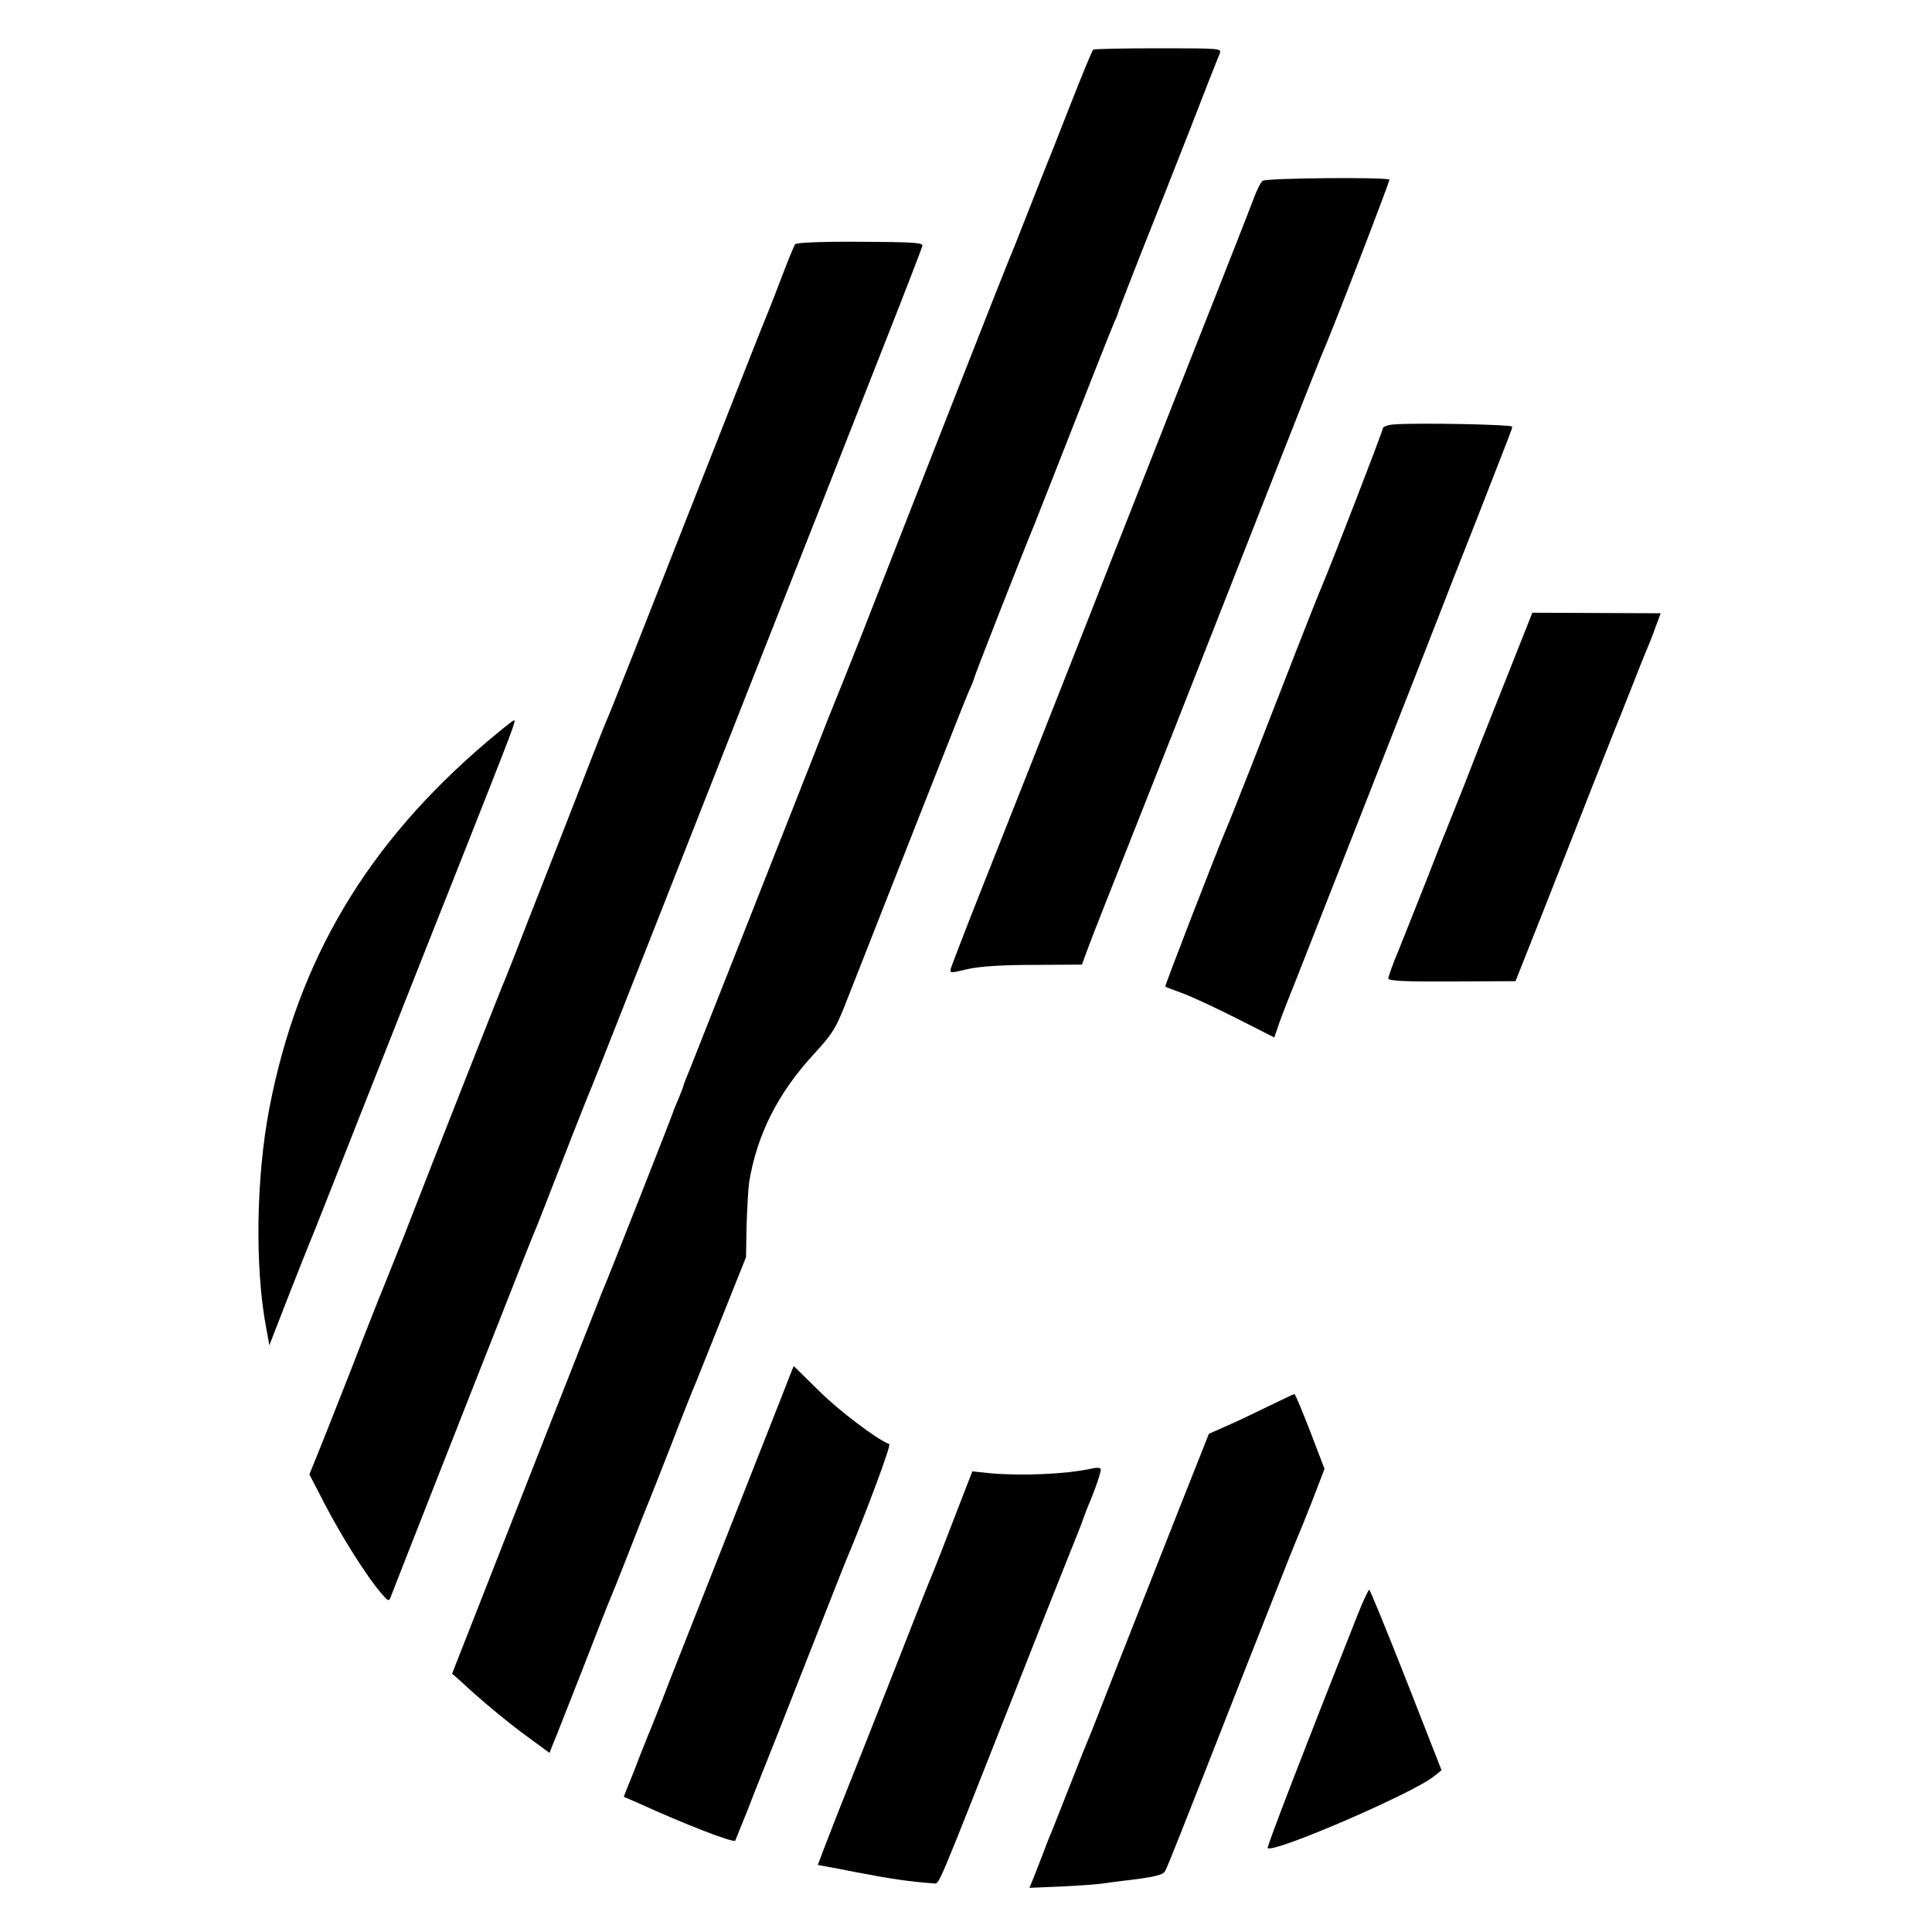
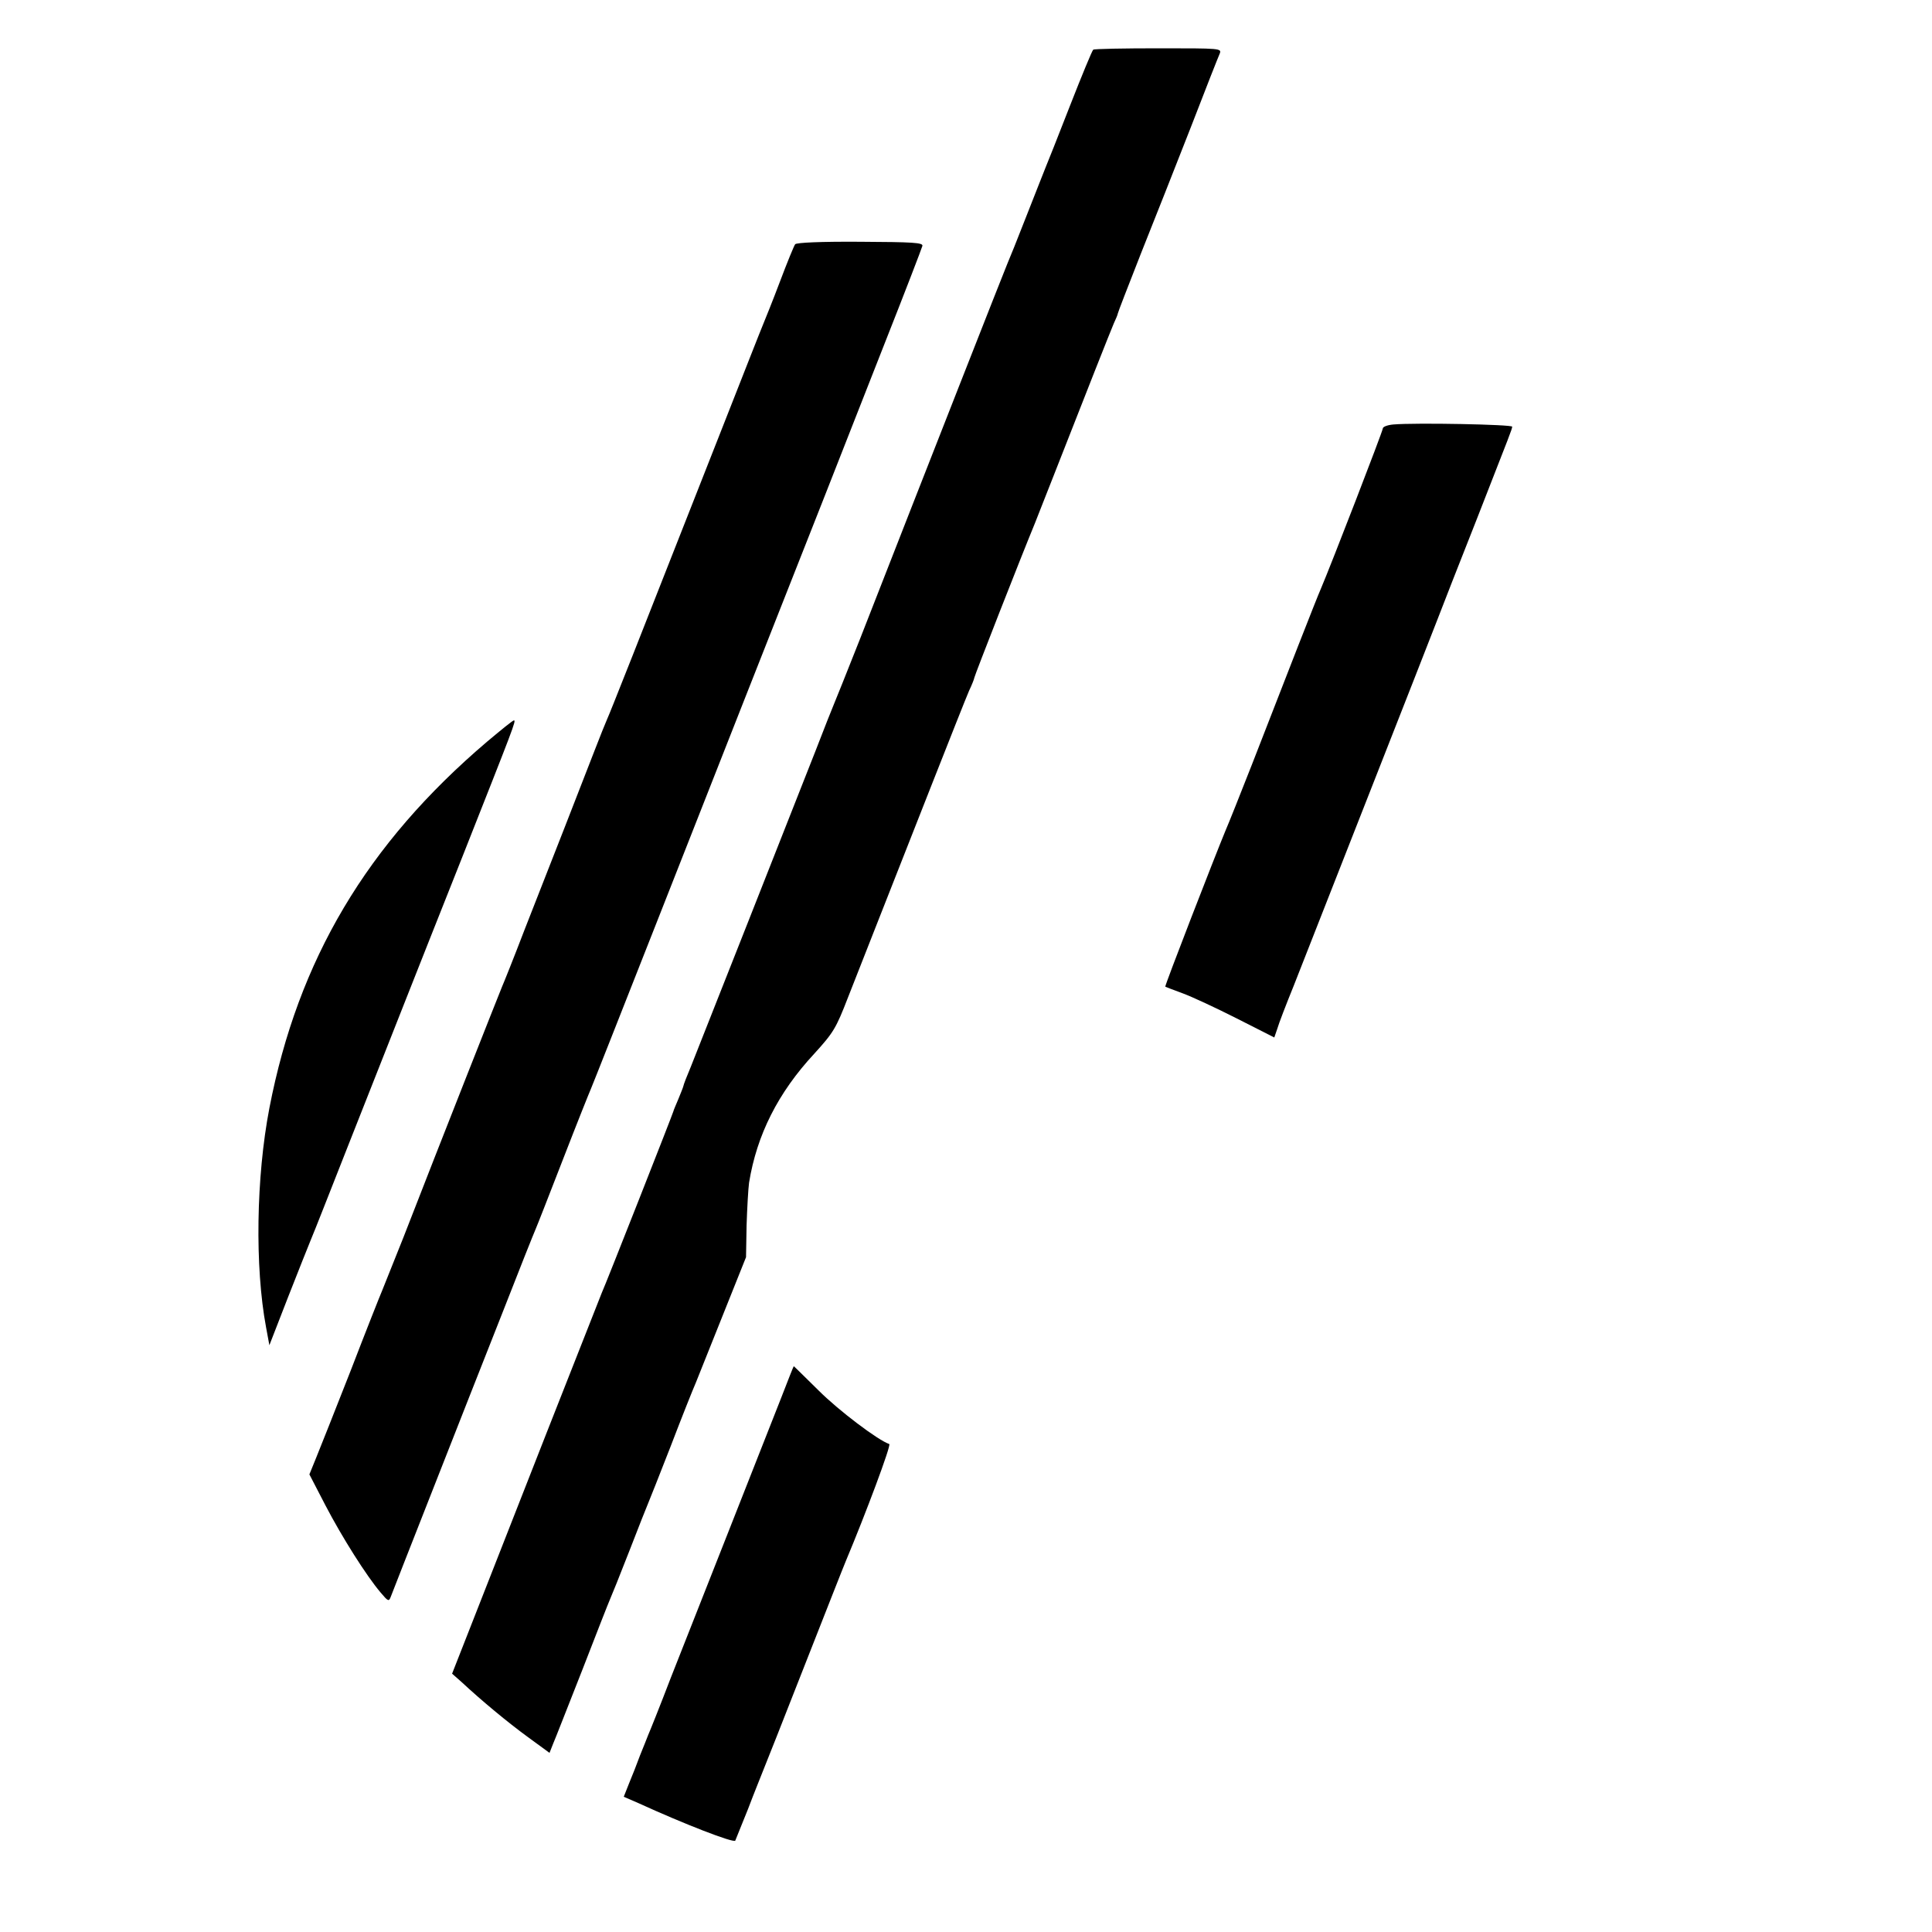
<svg xmlns="http://www.w3.org/2000/svg" version="1.0" width="700pt" height="700pt" viewBox="0 0 700 700" preserveAspectRatio="xMidYMid meet">
  <g transform="translate(0,700) scale(0.1,-0.1)" fill="#000000" stroke="none">
    <path d="M3961 6820 c-4 -3 -42 -95 -85 -205 -43 -110 -82 -209 -87 -220 -4 -11 -36 -90 -69 -175 -33 -85 -65 -164 -70 -175 -8 -18 -278 -705 -534 -1360 -48 -121 -91 -229 -96 -240 -5 -11 -34 -85 -65 -165 -74 -189 -421 -1067 -452 -1145 -14 -33 -26 -64 -27 -70 -1 -5 -10 -27 -19 -49 -9 -21 -17 -40 -17 -42 0 -4 -246 -629 -260 -659 -8 -19 -364 -924 -487 -1239 l-55 -140 34 -30 c73 -68 167 -146 241 -200 l78 -57 13 33 c8 18 55 139 106 268 50 129 95 244 100 255 5 11 37 90 70 175 33 85 64 164 69 175 5 11 41 103 81 205 39 102 80 205 91 230 10 25 55 137 100 250 l82 205 2 115 c2 63 6 133 9 155 28 173 105 326 236 467 70 77 79 92 122 203 26 66 78 199 116 295 38 96 122 310 187 475 65 165 126 319 136 342 11 23 19 44 19 47 0 6 168 435 220 561 15 39 44 111 63 160 123 314 210 534 222 562 8 17 15 34 15 37 0 3 38 101 84 218 47 117 128 323 181 458 52 135 99 254 104 265 8 20 5 20 -221 20 -126 0 -233 -2 -237 -5z" />
-     <path d="M4575 6345 c-7 -5 -22 -35 -33 -65 -11 -30 -72 -185 -135 -345 -63 -159 -135 -342 -160 -405 -25 -63 -84 -214 -132 -335 -48 -121 -123 -312 -167 -425 -113 -287 -293 -743 -403 -1020 -51 -129 -95 -244 -99 -256 -6 -21 -6 -21 61 -5 46 10 124 15 240 15 l173 1 24 65 c13 36 95 243 181 460 86 217 183 463 215 545 204 520 440 1120 449 1140 32 70 248 631 245 634 -9 10 -447 6 -459 -4z" />
    <path d="M2881 6115 c-4 -5 -29 -66 -55 -135 -26 -69 -54 -138 -61 -155 -7 -16 -74 -187 -150 -380 -316 -804 -406 -1031 -415 -1050 -5 -11 -26 -63 -46 -115 -20 -52 -69 -178 -109 -280 -40 -102 -105 -268 -145 -370 -39 -102 -76 -194 -81 -205 -8 -19 -219 -552 -358 -910 -35 -88 -69 -173 -76 -190 -7 -16 -59 -147 -114 -290 -56 -143 -113 -286 -126 -318 l-24 -59 58 -112 c61 -117 149 -256 200 -316 27 -32 30 -34 37 -15 4 11 72 184 151 385 79 201 193 491 254 645 60 154 114 289 119 300 5 11 50 126 100 255 50 129 96 244 101 255 5 11 115 290 245 620 130 330 270 686 311 790 80 202 148 376 288 730 47 121 147 373 220 560 74 187 135 346 137 354 3 12 -35 14 -225 15 -142 1 -231 -3 -236 -9z" />
    <path d="M5048 5462 c-21 -2 -38 -8 -38 -15 0 -9 -185 -488 -225 -582 -14 -31 -120 -303 -249 -635 -42 -107 -85 -215 -96 -240 -37 -89 -221 -563 -218 -565 2 -1 30 -12 63 -24 33 -12 121 -53 196 -91 l136 -69 11 32 c5 18 32 88 60 157 91 232 485 1234 518 1320 18 47 84 216 147 375 123 315 124 316 126 329 1 8 -350 15 -431 8z" />
-     <path d="M5450 4523 c-57 -142 -123 -310 -147 -373 -25 -63 -51 -128 -58 -145 -7 -16 -41 -102 -75 -190 -35 -88 -80 -202 -101 -254 -22 -52 -39 -100 -39 -106 0 -9 57 -12 231 -11 l230 1 105 265 c58 146 136 346 175 445 39 99 75 189 79 200 5 11 32 79 60 150 28 72 55 139 60 150 5 11 18 43 28 72 l19 51 -232 1 -233 1 -102 -257z" />
    <path d="M1765 4313 c-436 -371 -685 -790 -789 -1328 -48 -250 -53 -575 -12 -794 l12 -65 68 175 c38 96 74 188 81 204 7 17 29 71 48 120 32 81 103 262 292 740 35 88 129 327 210 530 186 471 196 495 187 495 -4 0 -47 -35 -97 -77z" />
    <path d="M2831 1937 c-24 -61 -108 -274 -186 -472 -78 -198 -175 -443 -215 -545 -39 -102 -76 -194 -81 -205 -4 -11 -18 -45 -30 -75 -11 -30 -29 -76 -40 -102 l-19 -48 53 -23 c164 -75 344 -145 351 -136 1 2 22 54 46 114 23 61 49 124 55 140 7 17 75 188 150 380 76 193 143 364 150 380 71 169 165 420 157 423 -40 13 -183 121 -256 194 -49 48 -89 88 -90 88 -1 0 -21 -51 -45 -113z" />
-     <path d="M4596 1905 c-49 -24 -118 -57 -153 -72 l-63 -28 -111 -280 c-61 -154 -156 -395 -211 -535 -55 -140 -103 -264 -108 -275 -5 -11 -37 -90 -70 -175 -33 -85 -65 -164 -69 -175 -5 -11 -17 -40 -26 -65 -9 -25 -26 -66 -36 -93 l-19 -47 118 5 c64 3 128 8 142 10 14 2 48 7 75 10 113 13 148 21 156 35 8 13 52 124 274 690 101 256 195 495 204 515 5 11 30 72 55 136 l45 117 -52 136 c-29 74 -54 135 -57 135 -3 0 -45 -20 -94 -44z" />
-     <path d="M3950 1678 c-89 -19 -246 -26 -361 -16 l-66 7 -28 -72 c-59 -154 -117 -303 -130 -332 -7 -16 -65 -165 -130 -330 -65 -165 -153 -388 -196 -495 -42 -107 -76 -196 -76 -197 1 0 16 -3 32 -6 17 -3 66 -12 110 -21 124 -24 195 -34 279 -40 20 -1 6 -33 291 689 76 193 162 411 192 485 30 74 56 140 57 145 2 6 9 24 15 40 32 75 52 136 49 143 -2 5 -19 5 -38 0z" />
-     <path d="M4918 1147 c-188 -474 -329 -839 -325 -843 20 -20 525 198 601 259 l29 23 -128 327 c-71 180 -131 327 -134 327 -3 0 -23 -42 -43 -93z" />
  </g>
</svg>